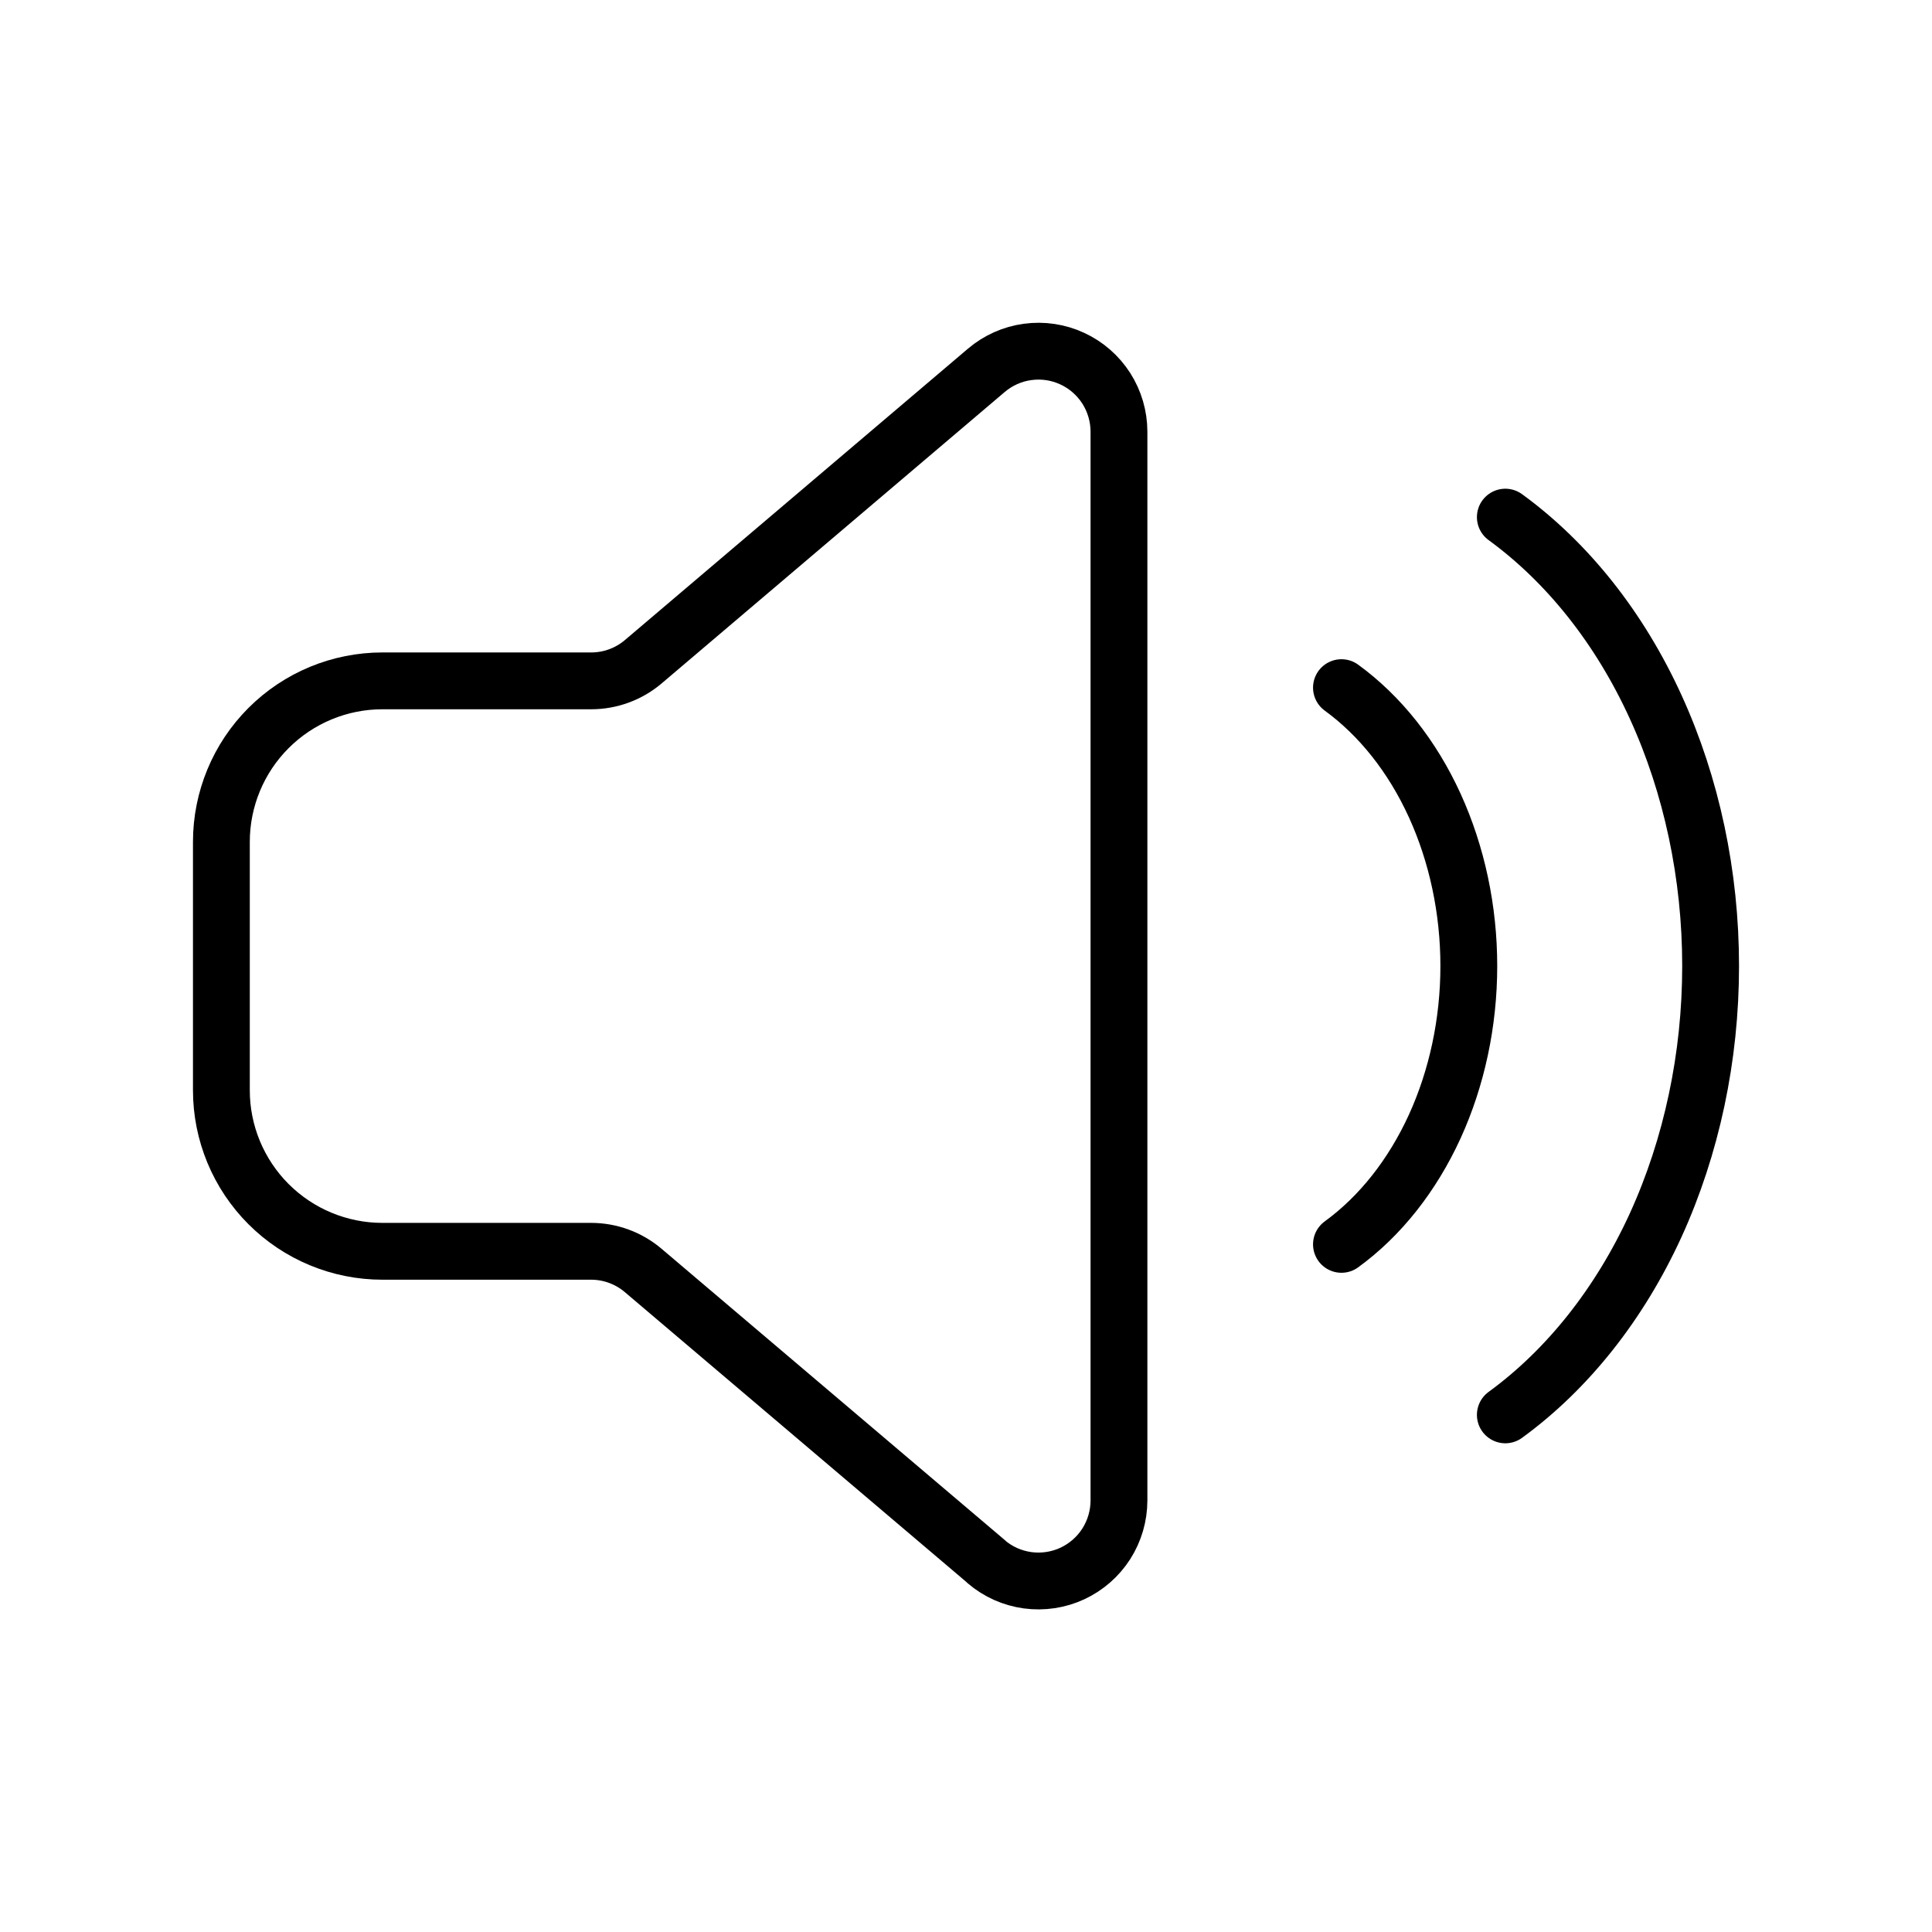
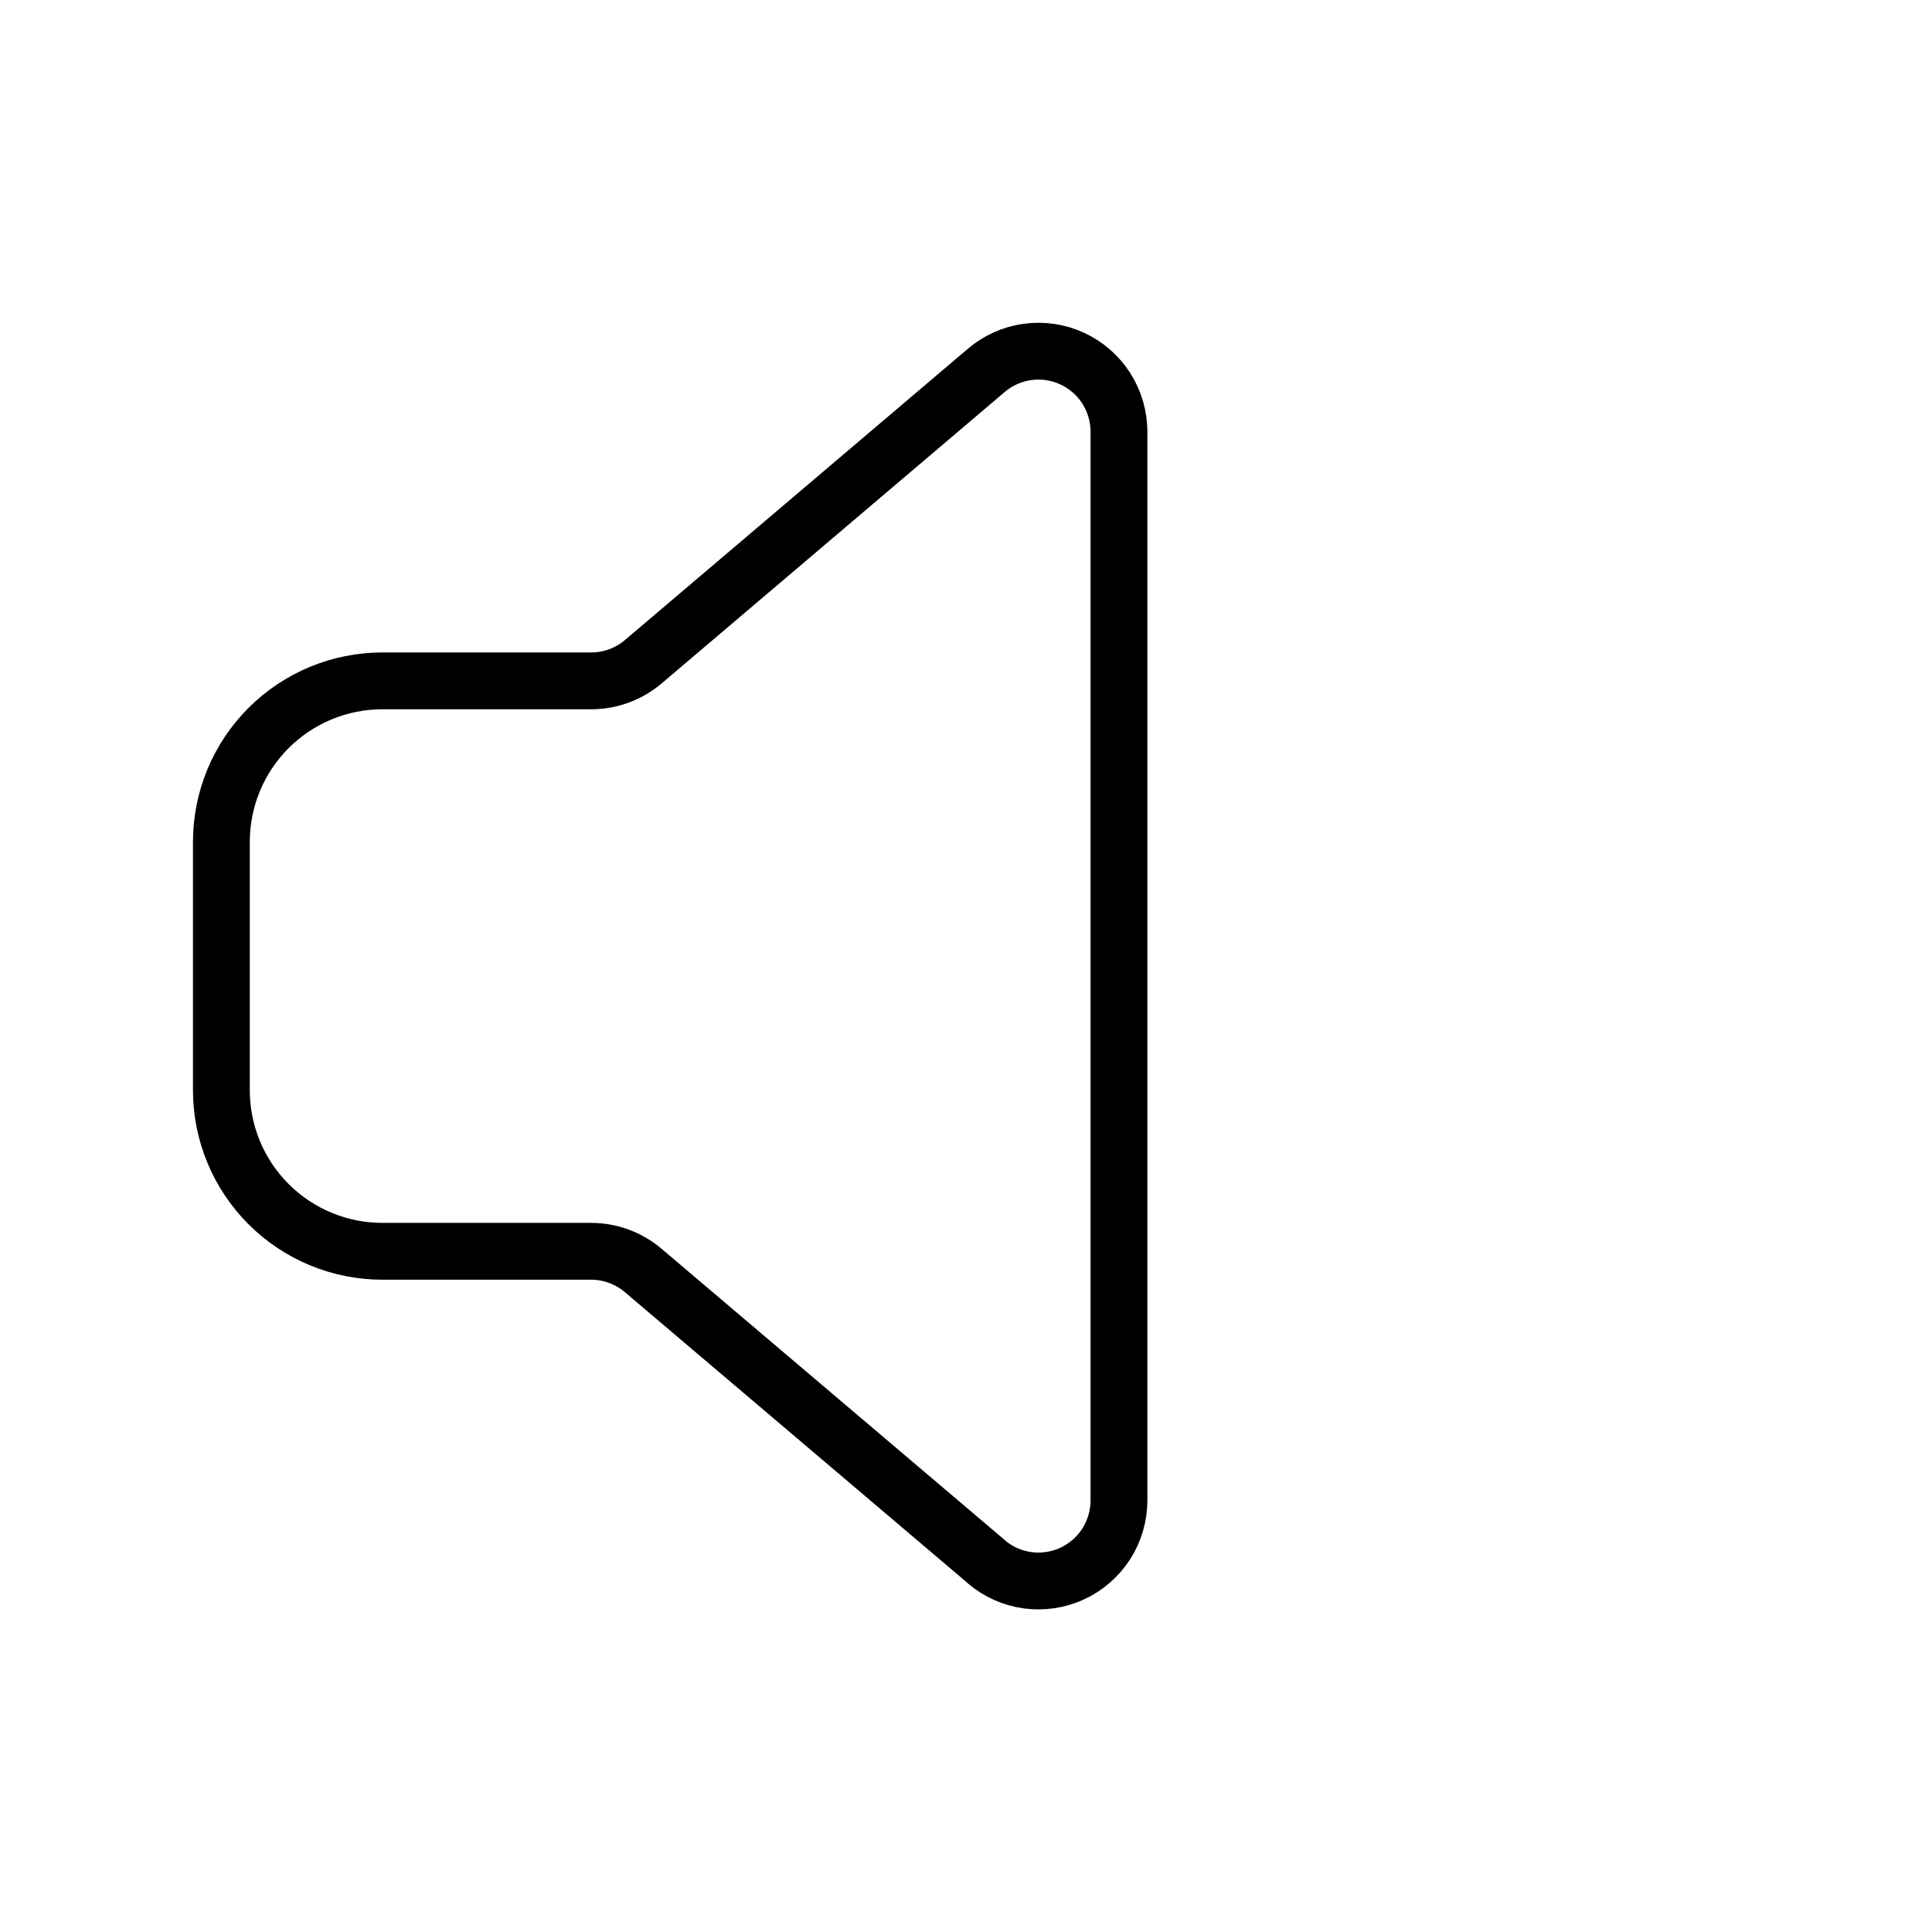
<svg xmlns="http://www.w3.org/2000/svg" width="51" height="51" viewBox="0 0 51 51" fill="none">
  <path d="M26.038 41.225L16.979 33.537C16.595 33.211 16.108 33.031 15.604 33.031H10.094C8.967 33.031 7.886 32.583 7.089 31.786C6.292 30.989 5.844 29.908 5.844 28.781V22.223C5.844 21.096 6.292 20.015 7.089 19.218C7.886 18.421 8.967 17.973 10.094 17.973H15.606C16.11 17.973 16.597 17.794 16.981 17.468L26.038 9.775C26.347 9.513 26.724 9.344 27.126 9.29C27.528 9.235 27.937 9.296 28.305 9.467C28.673 9.637 28.984 9.909 29.203 10.25C29.421 10.592 29.537 10.989 29.538 11.394V39.61C29.537 40.015 29.421 40.412 29.203 40.754C28.984 41.095 28.673 41.367 28.305 41.538C27.937 41.708 27.528 41.769 27.126 41.715C26.724 41.66 26.347 41.492 26.038 41.229V41.225Z" stroke="black" stroke-width="1.5" stroke-linejoin="round" />
-   <path d="M35.411 18.152C36.431 18.895 37.281 19.966 37.872 21.259C38.46 22.548 38.773 24.01 38.773 25.5C38.773 26.988 38.46 28.454 37.872 29.741C37.281 31.031 36.433 32.105 35.411 32.848M39.737 13.651C41.384 14.852 42.755 16.579 43.705 18.66C44.655 20.738 45.156 23.099 45.156 25.5C45.156 27.901 44.655 30.26 43.705 32.343C42.753 34.421 41.384 36.148 39.737 37.349" stroke="black" stroke-width="1.5" stroke-linecap="round" stroke-linejoin="round" />
</svg>